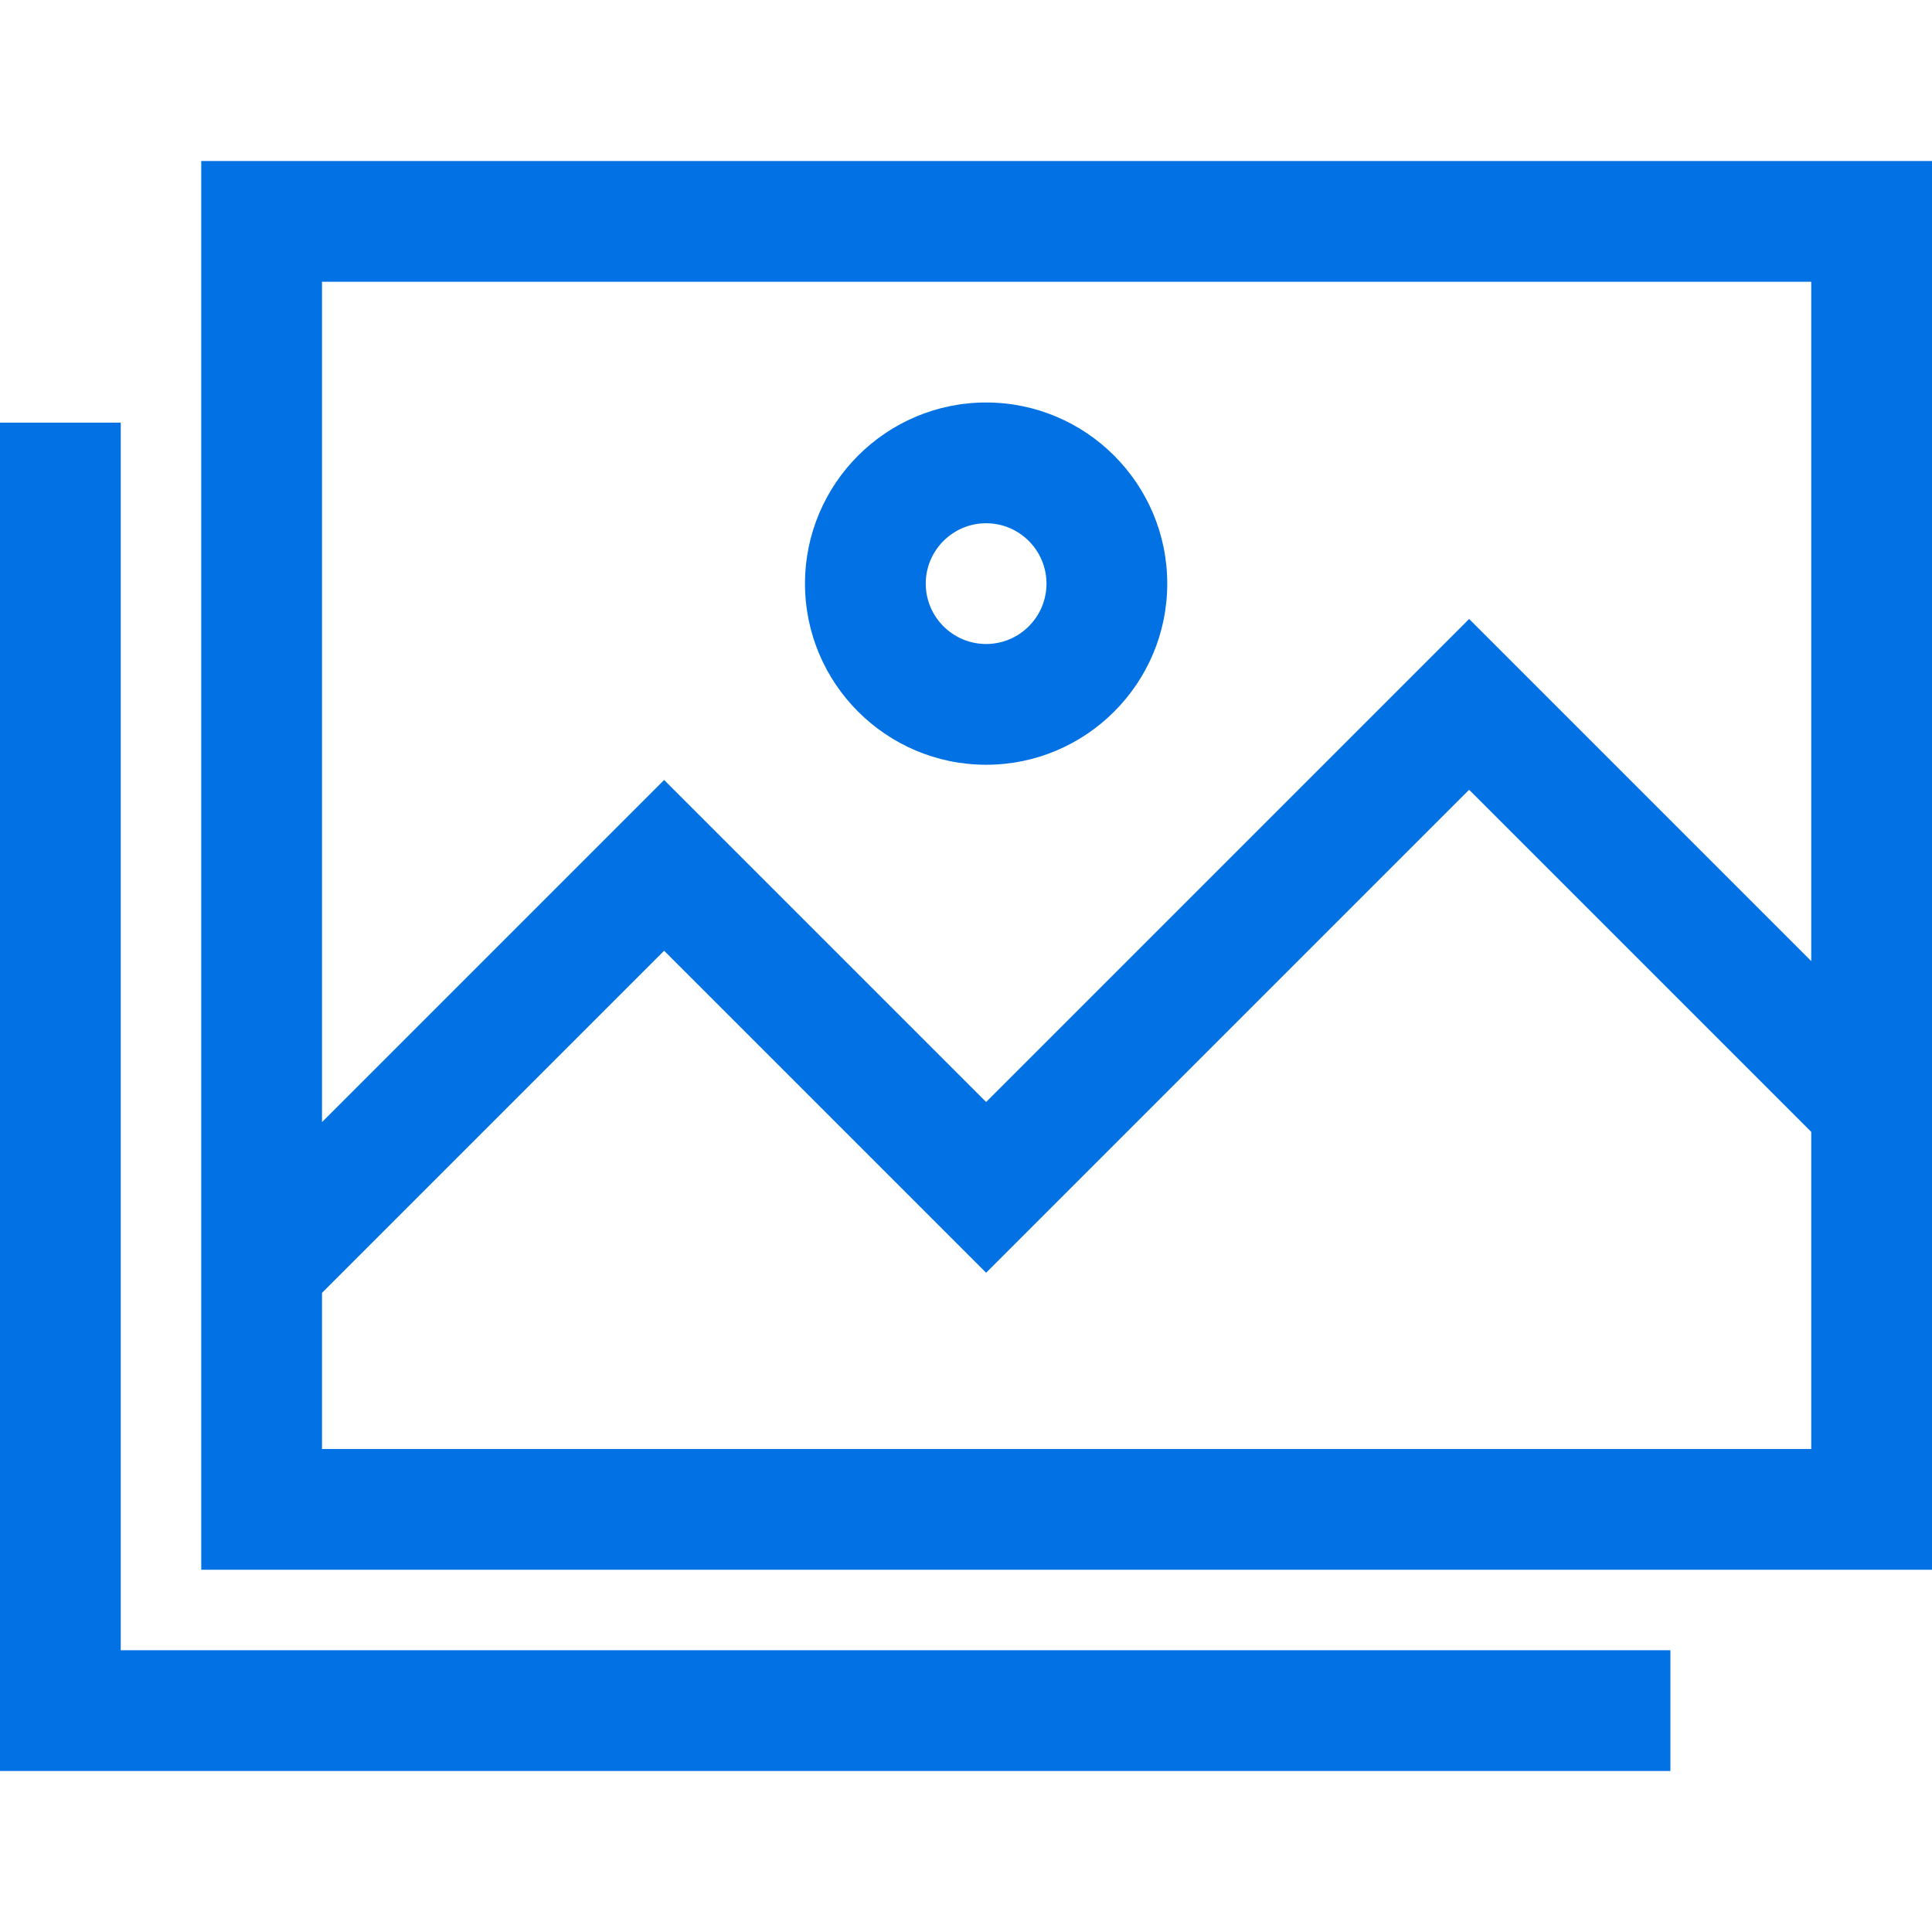
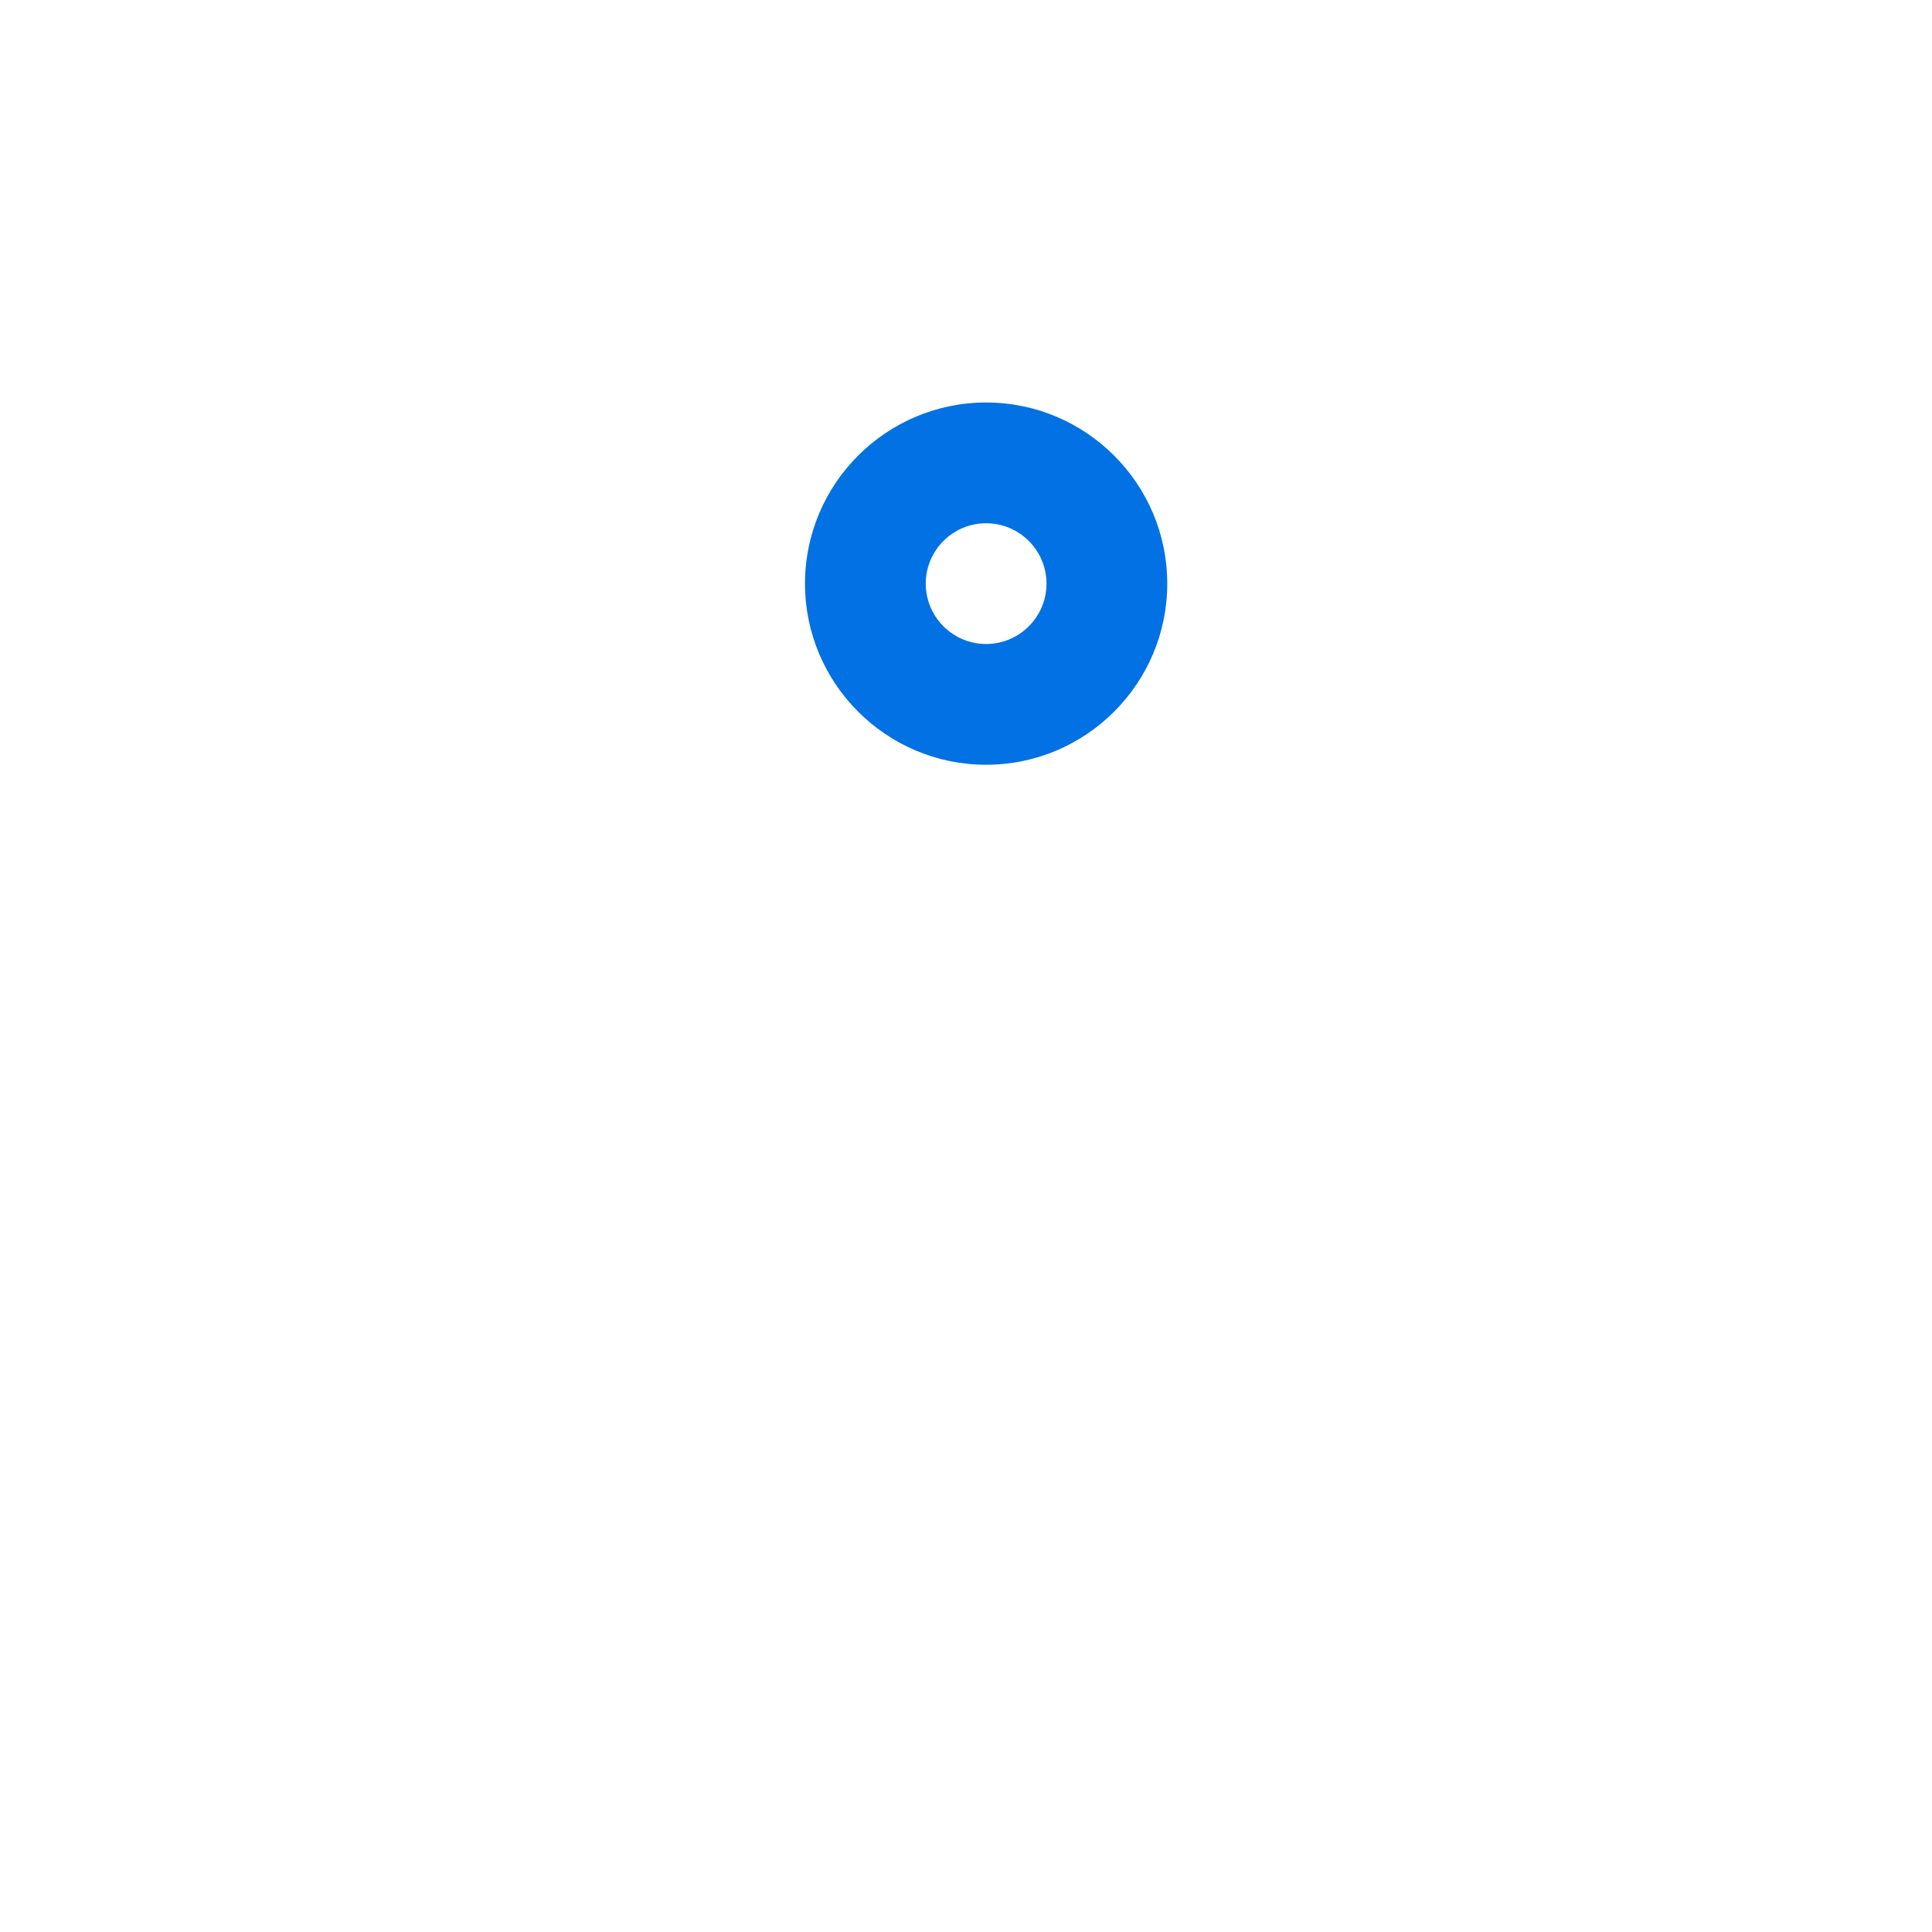
<svg xmlns="http://www.w3.org/2000/svg" version="1.1" id="Layer_1" x="0px" y="0px" viewBox="0 0 512 512" style="enable-background:new 0 0 512 512;" xml:space="preserve" width="512px" height="512px">
  <g>
    <g>
      <g>
-         <path d="M53.333,42.667V416H512V42.667H53.333z M480,384H85.333v-41.373L176,251.961l85.333,85.333l128-128L480,299.961V384z     M480,254.706l-90.667-90.667l-128,128L176,206.706l-90.667,90.667V74.667H480V254.706z" data-original="#000000" class="active-path" data-old_color="#000000" fill="#0171E3" />
-       </g>
+         </g>
    </g>
    <g>
      <g>
-         <polygon points="32,437.333 32,112 0,112 0,469.333 442.667,469.333 442.667,437.333   " data-original="#000000" class="active-path" data-old_color="#000000" fill="#0171E3" />
-       </g>
+         </g>
    </g>
    <g>
      <g>
        <path d="M261.333,106.667c-26.468,0-48,21.533-48,48c0,26.467,21.532,48,48,48s48-21.532,48-48S287.802,106.667,261.333,106.667z     M261.333,170.667c-8.822,0-16-7.178-16-16s7.178-16,16-16c8.822,0,16,7.178,16,16S270.156,170.667,261.333,170.667z" data-original="#000000" class="active-path" data-old_color="#000000" fill="#0171E3" />
      </g>
    </g>
  </g>
</svg>